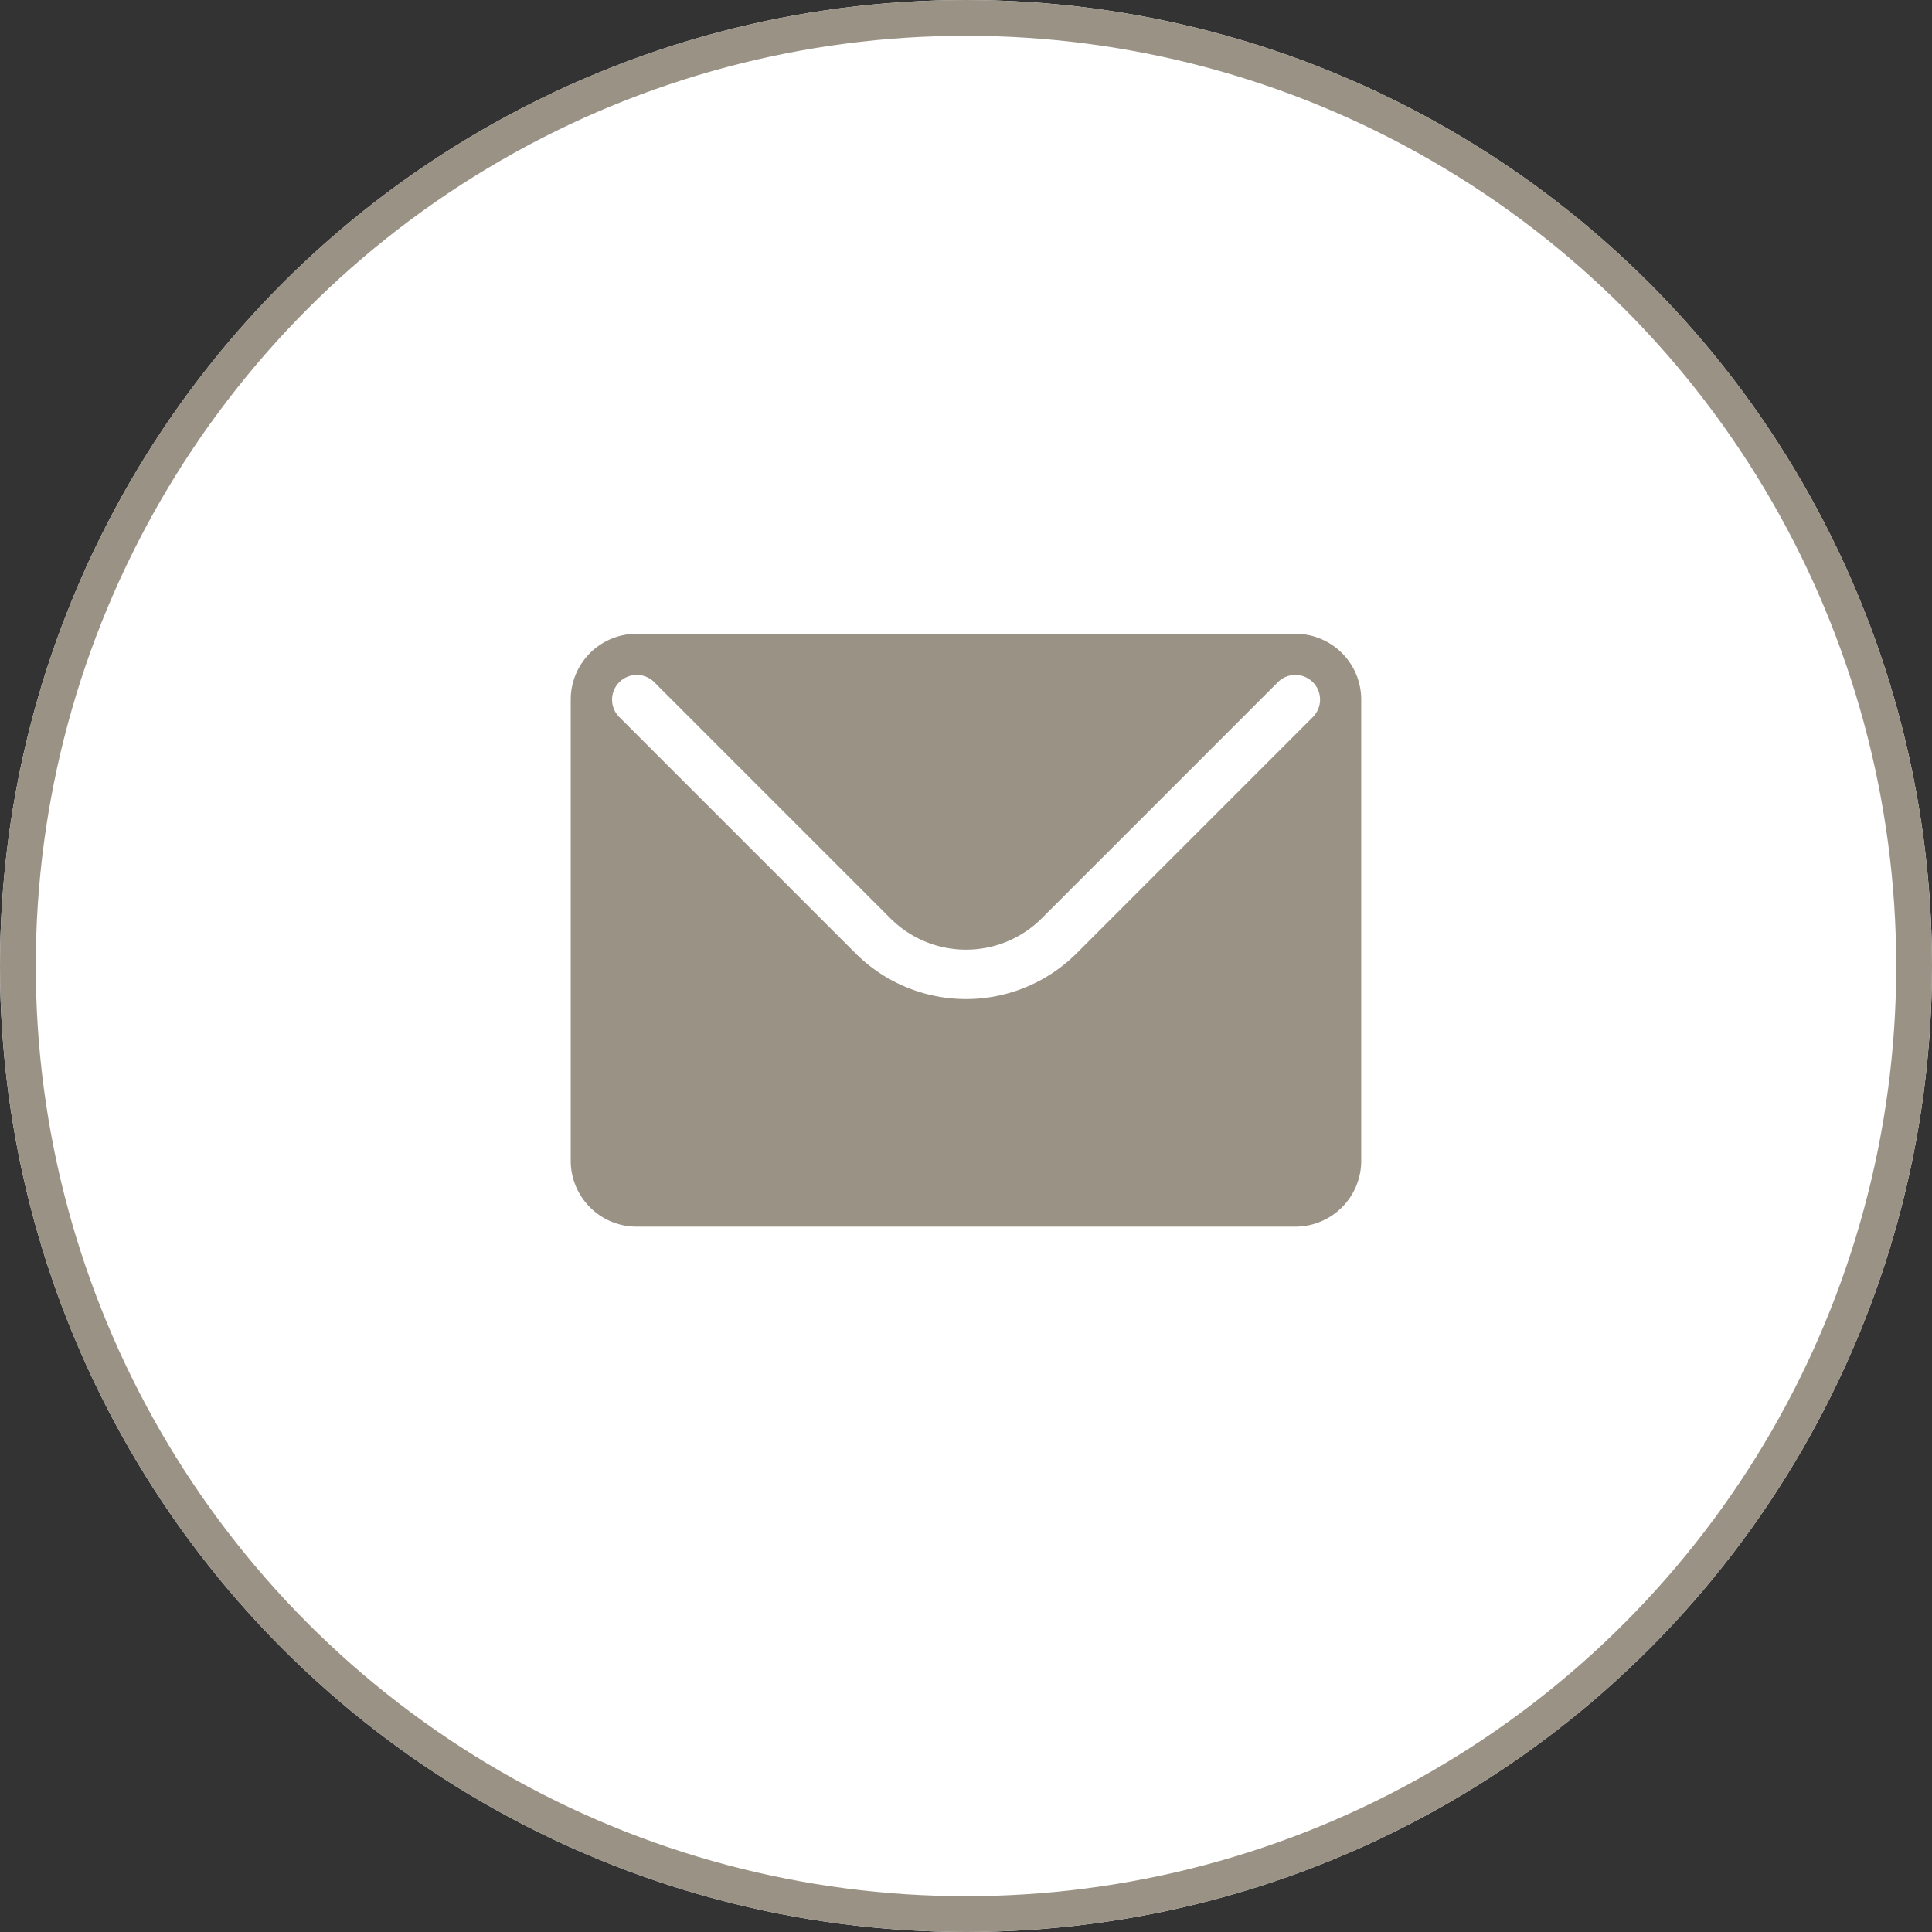
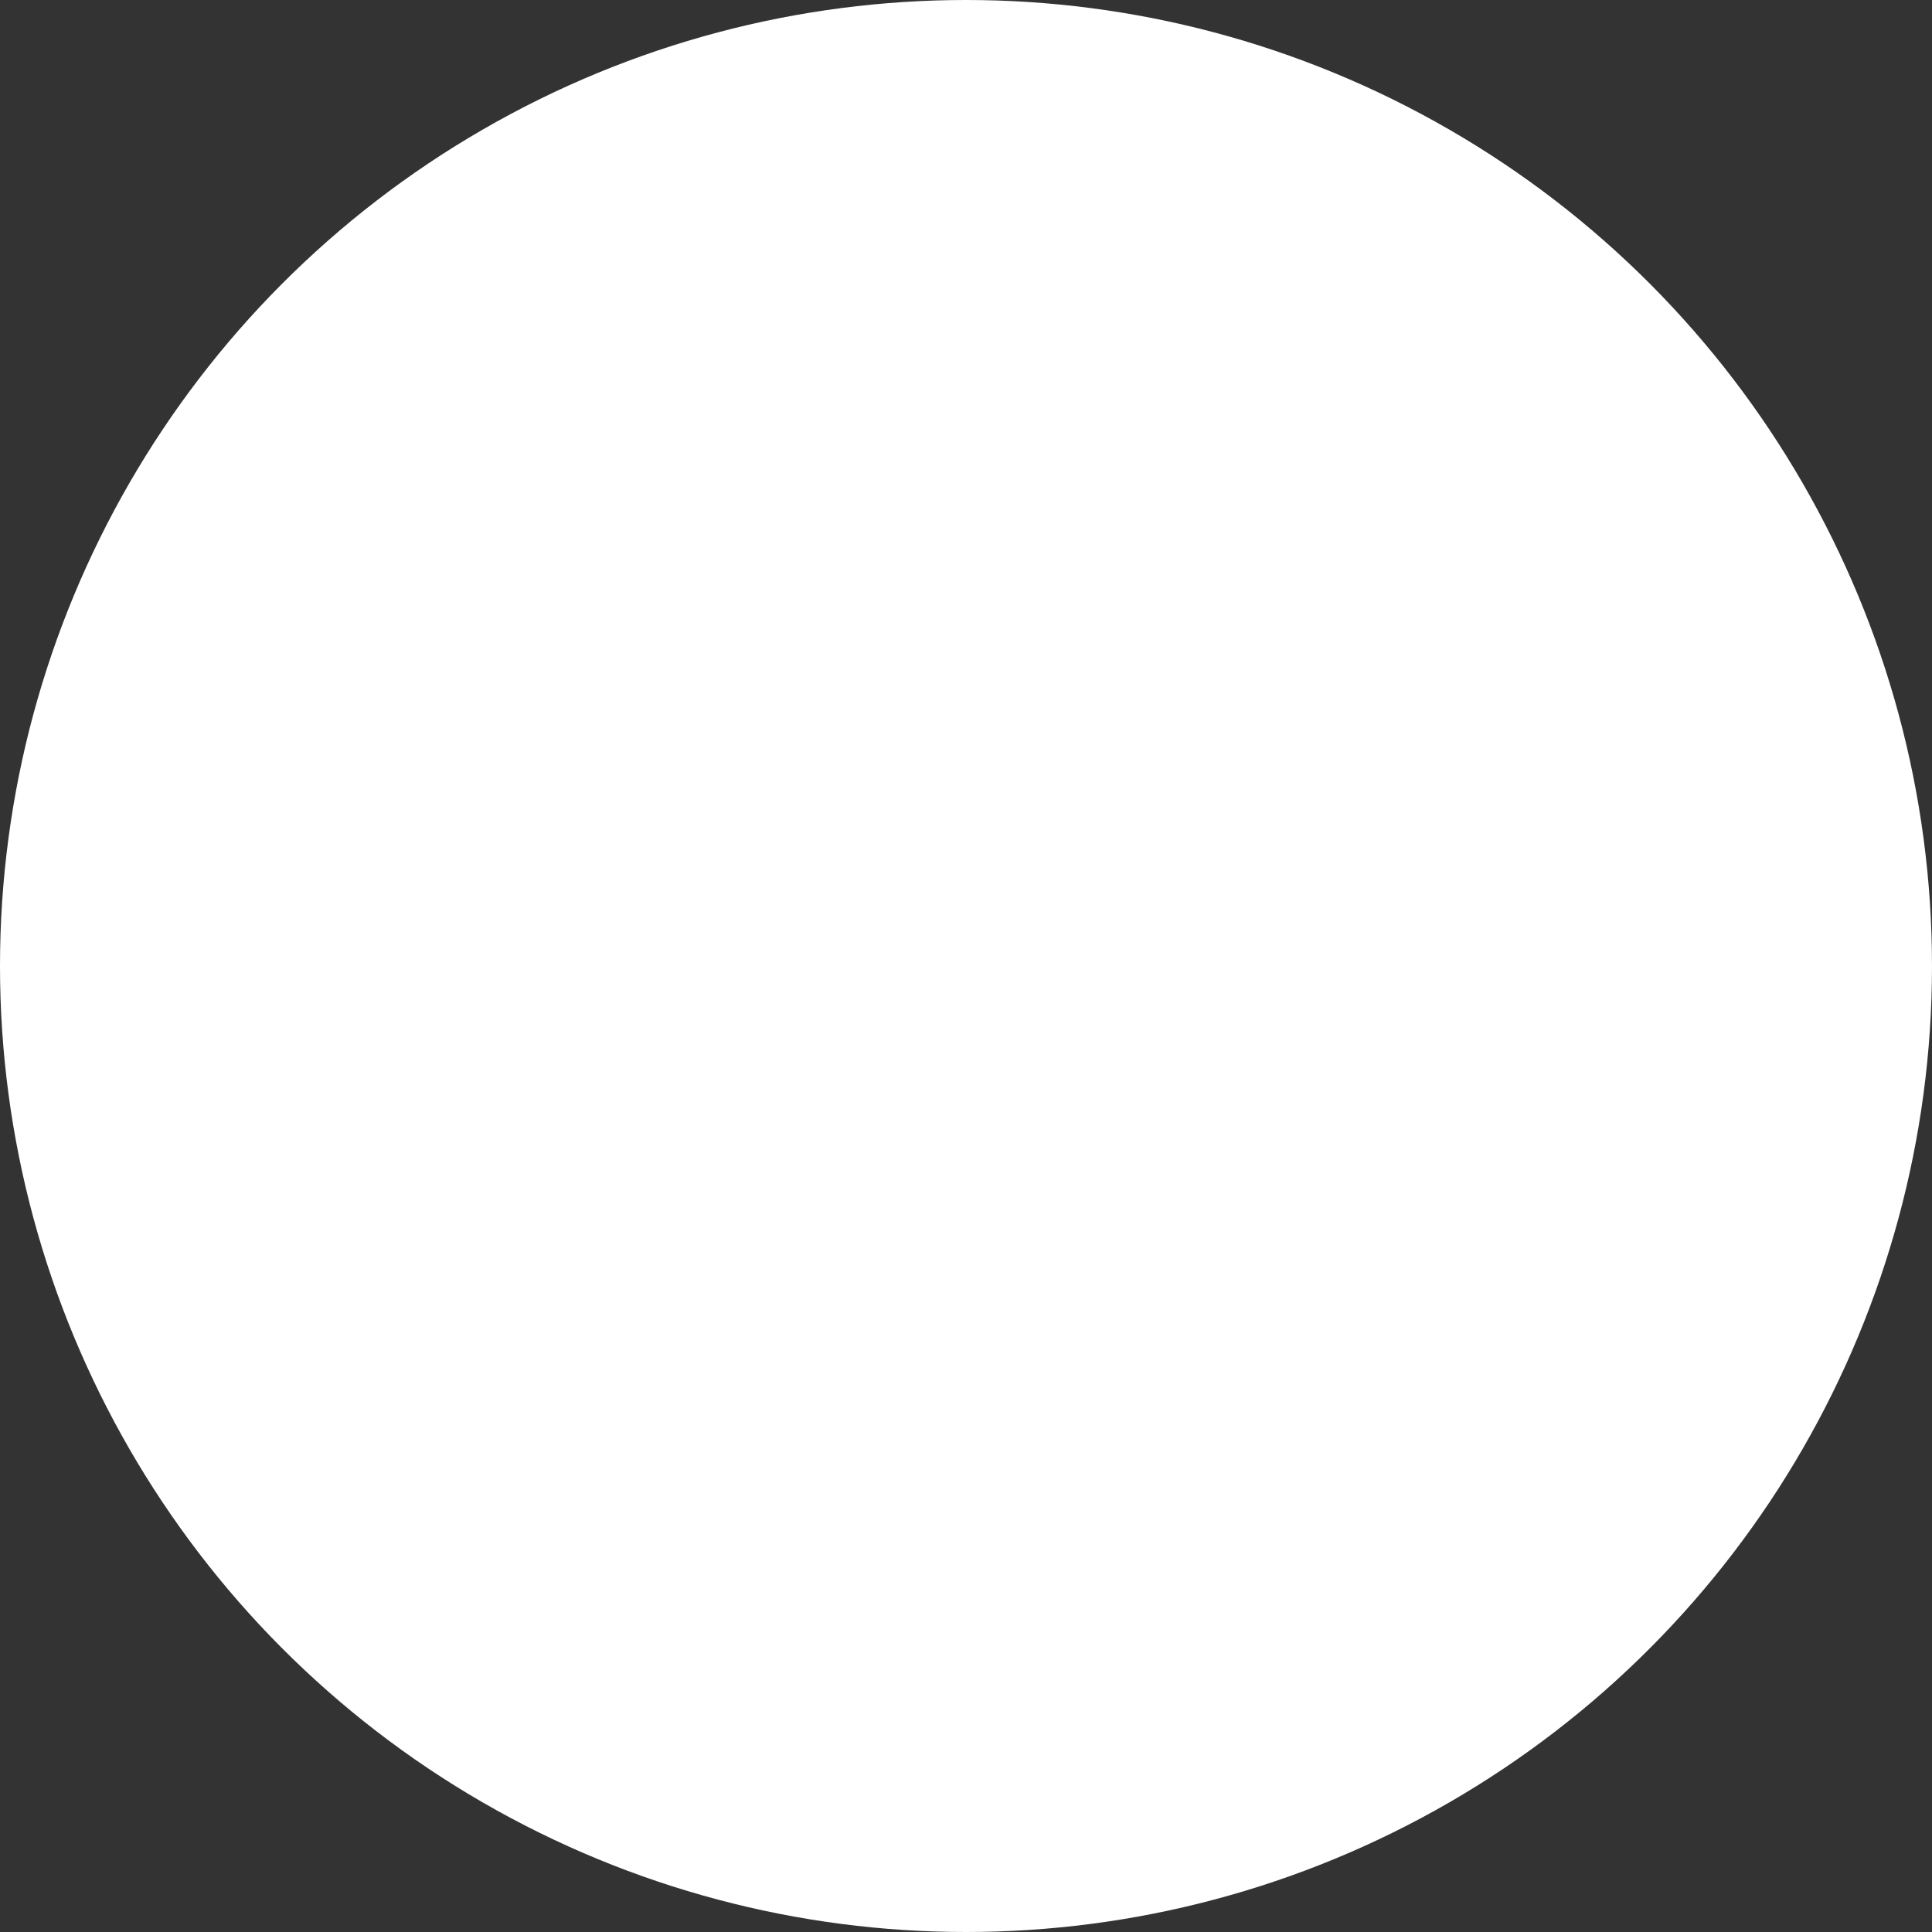
<svg xmlns="http://www.w3.org/2000/svg" width="54" height="54" viewBox="0 0 54 54">
  <rect x="0" y="0" width="54" height="54" fill="#333333" stroke="none" />
  <g id="그룹_3036" data-name="그룹 3036" transform="translate(-944 -846)">
    <g id="타원_188" data-name="타원 188" transform="translate(944 846)" fill="#fff" stroke="#9a9285" stroke-width="1">
      <circle cx="27" cy="27" r="27" stroke="none" />
-       <circle cx="27" cy="27" r="26.5" fill="none" />
    </g>
-     <path id="패스_32602" data-name="패스 32602" d="M170.254,124H151.841A1.841,1.841,0,0,0,150,125.841V138.73a1.841,1.841,0,0,0,1.841,1.841h18.413a1.841,1.841,0,0,0,1.841-1.841V125.841A1.841,1.841,0,0,0,170.254,124Zm.488,2.329-6.6,6.6a4.372,4.372,0,0,1-6.184,0l-6.6-6.6a.69.69,0,0,1,.976-.976l6.6,6.6a2.992,2.992,0,0,0,4.232,0l6.6-6.6a.69.69,0,1,1,.976.976Z" transform="translate(809.952 739.714)" fill="#9a9285" />
  </g>
</svg>